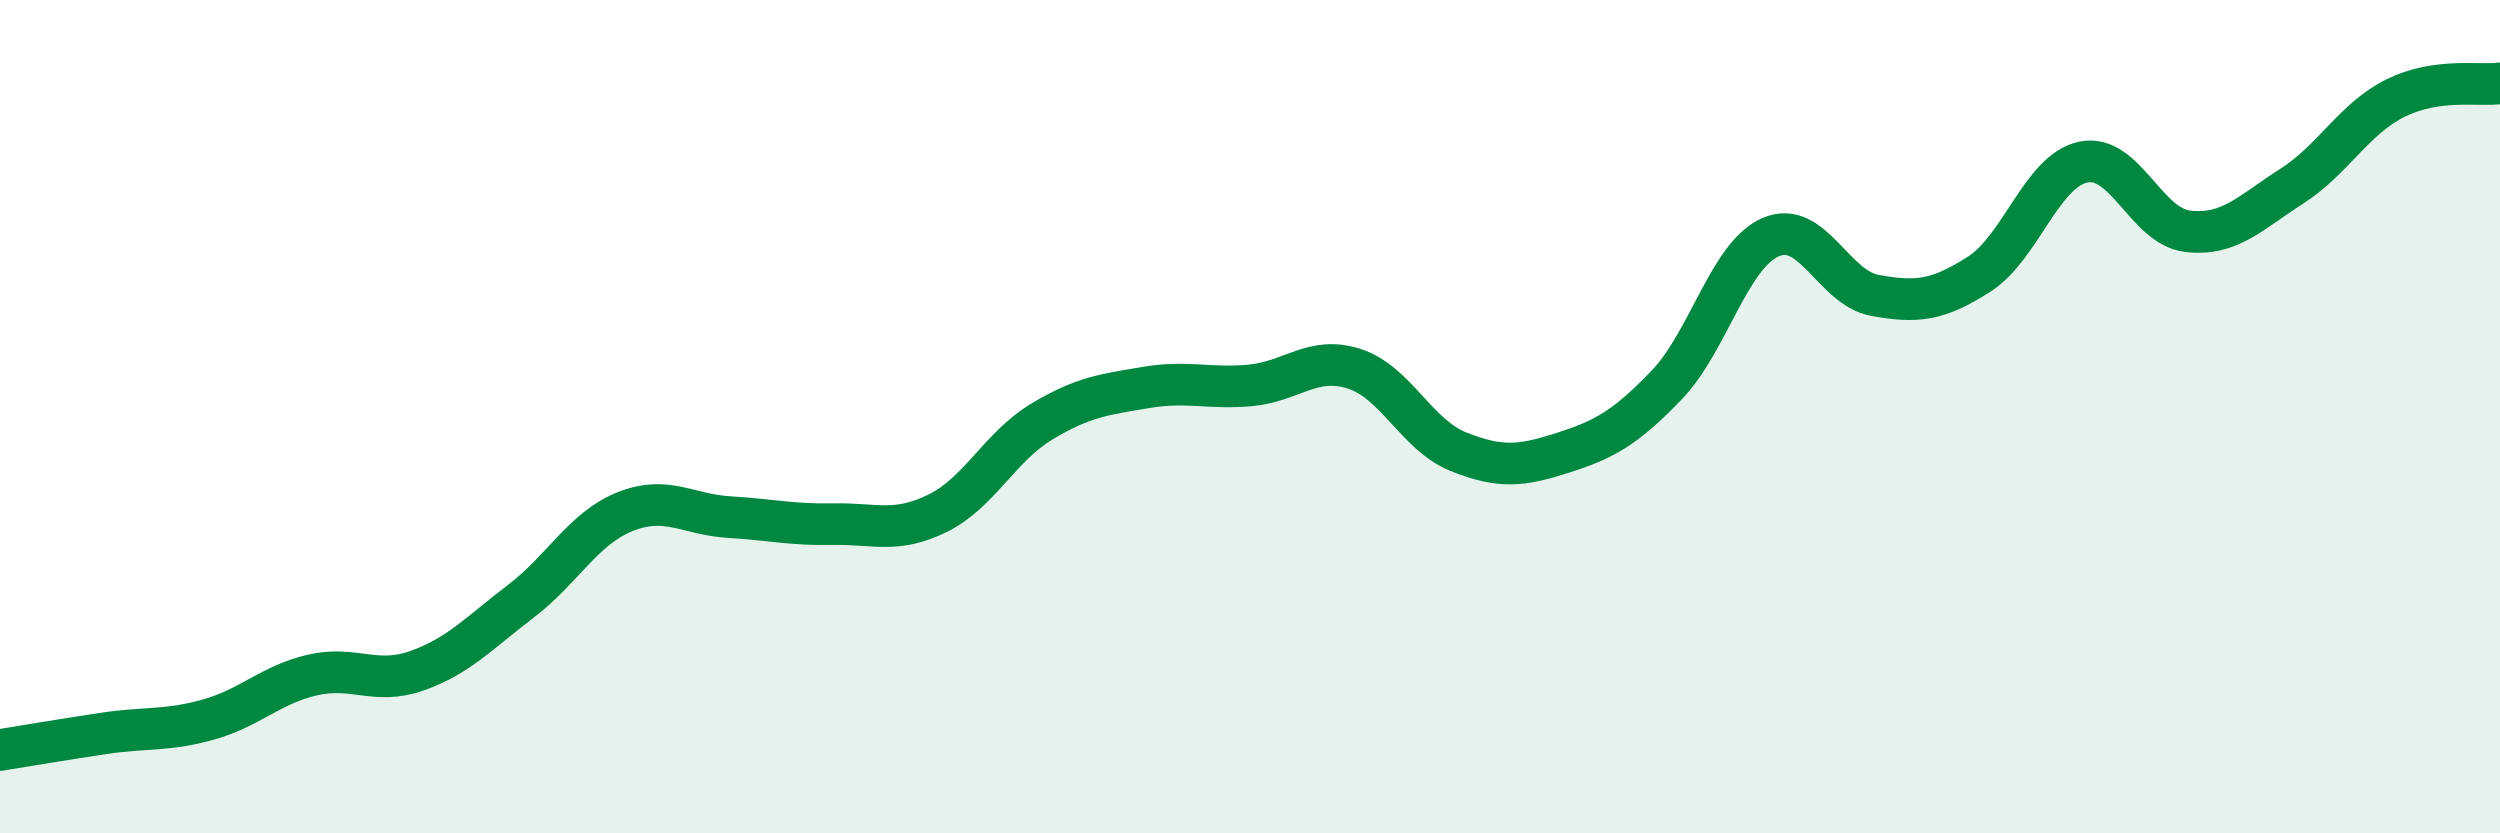
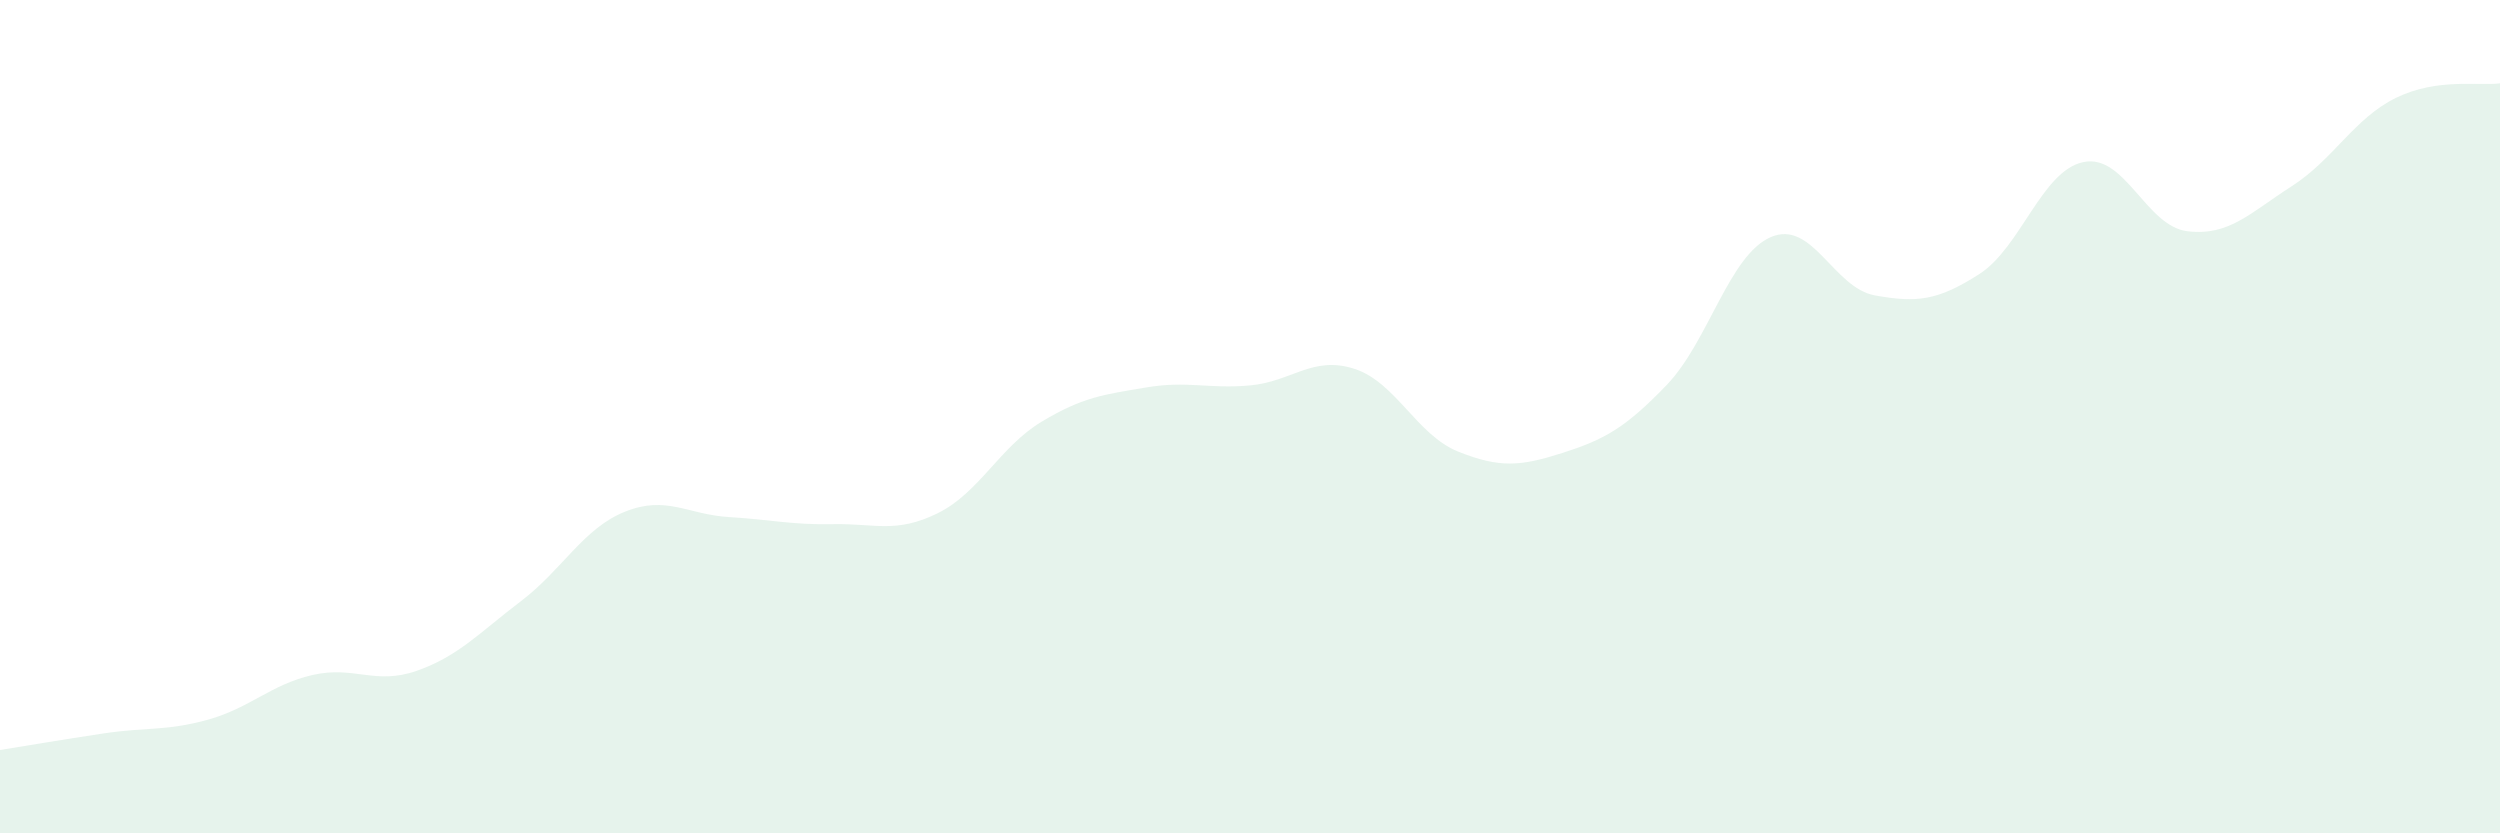
<svg xmlns="http://www.w3.org/2000/svg" width="60" height="20" viewBox="0 0 60 20">
  <path d="M 0,18 C 0.5,17.92 1.5,17.75 2.5,17.6 C 3.5,17.45 4,17.55 5,17.27 C 6,16.99 6.5,16.43 7.5,16.2 C 8.5,15.97 9,16.45 10,16.1 C 11,15.75 11.5,15.19 12.5,14.43 C 13.5,13.67 14,12.68 15,12.28 C 16,11.88 16.5,12.35 17.5,12.41 C 18.5,12.47 19,12.6 20,12.58 C 21,12.56 21.5,12.81 22.5,12.32 C 23.5,11.83 24,10.72 25,10.12 C 26,9.52 26.5,9.47 27.5,9.3 C 28.5,9.13 29,9.34 30,9.25 C 31,9.16 31.5,8.53 32.5,8.85 C 33.5,9.17 34,10.44 35,10.84 C 36,11.24 36.5,11.19 37.5,10.87 C 38.5,10.55 39,10.28 40,9.24 C 41,8.2 41.5,6.12 42.5,5.69 C 43.5,5.26 44,6.91 45,7.09 C 46,7.27 46.5,7.22 47.5,6.58 C 48.5,5.94 49,4.1 50,3.89 C 51,3.68 51.5,5.43 52.5,5.55 C 53.5,5.67 54,5.11 55,4.47 C 56,3.83 56.5,2.84 57.5,2.35 C 58.5,1.86 59.5,2.07 60,2L60 20L0 20Z" fill="#008740" opacity="0.1" stroke-linecap="round" stroke-linejoin="round" />
-   <path d="M 0,18 C 0.5,17.92 1.5,17.75 2.5,17.6 C 3.5,17.45 4,17.55 5,17.27 C 6,16.99 6.5,16.43 7.5,16.2 C 8.5,15.97 9,16.45 10,16.1 C 11,15.75 11.5,15.19 12.5,14.43 C 13.5,13.67 14,12.68 15,12.28 C 16,11.88 16.5,12.35 17.5,12.41 C 18.5,12.47 19,12.6 20,12.58 C 21,12.56 21.5,12.81 22.5,12.32 C 23.5,11.83 24,10.72 25,10.12 C 26,9.52 26.5,9.47 27.5,9.3 C 28.5,9.13 29,9.34 30,9.25 C 31,9.16 31.5,8.53 32.5,8.85 C 33.5,9.17 34,10.44 35,10.84 C 36,11.24 36.5,11.19 37.5,10.87 C 38.5,10.55 39,10.28 40,9.24 C 41,8.2 41.5,6.12 42.5,5.69 C 43.5,5.26 44,6.91 45,7.09 C 46,7.27 46.5,7.22 47.5,6.58 C 48.5,5.94 49,4.1 50,3.89 C 51,3.68 51.5,5.43 52.5,5.55 C 53.5,5.67 54,5.11 55,4.47 C 56,3.83 56.5,2.84 57.5,2.35 C 58.5,1.86 59.5,2.07 60,2" stroke="#008740" stroke-width="1" fill="none" stroke-linecap="round" stroke-linejoin="round" />
</svg>